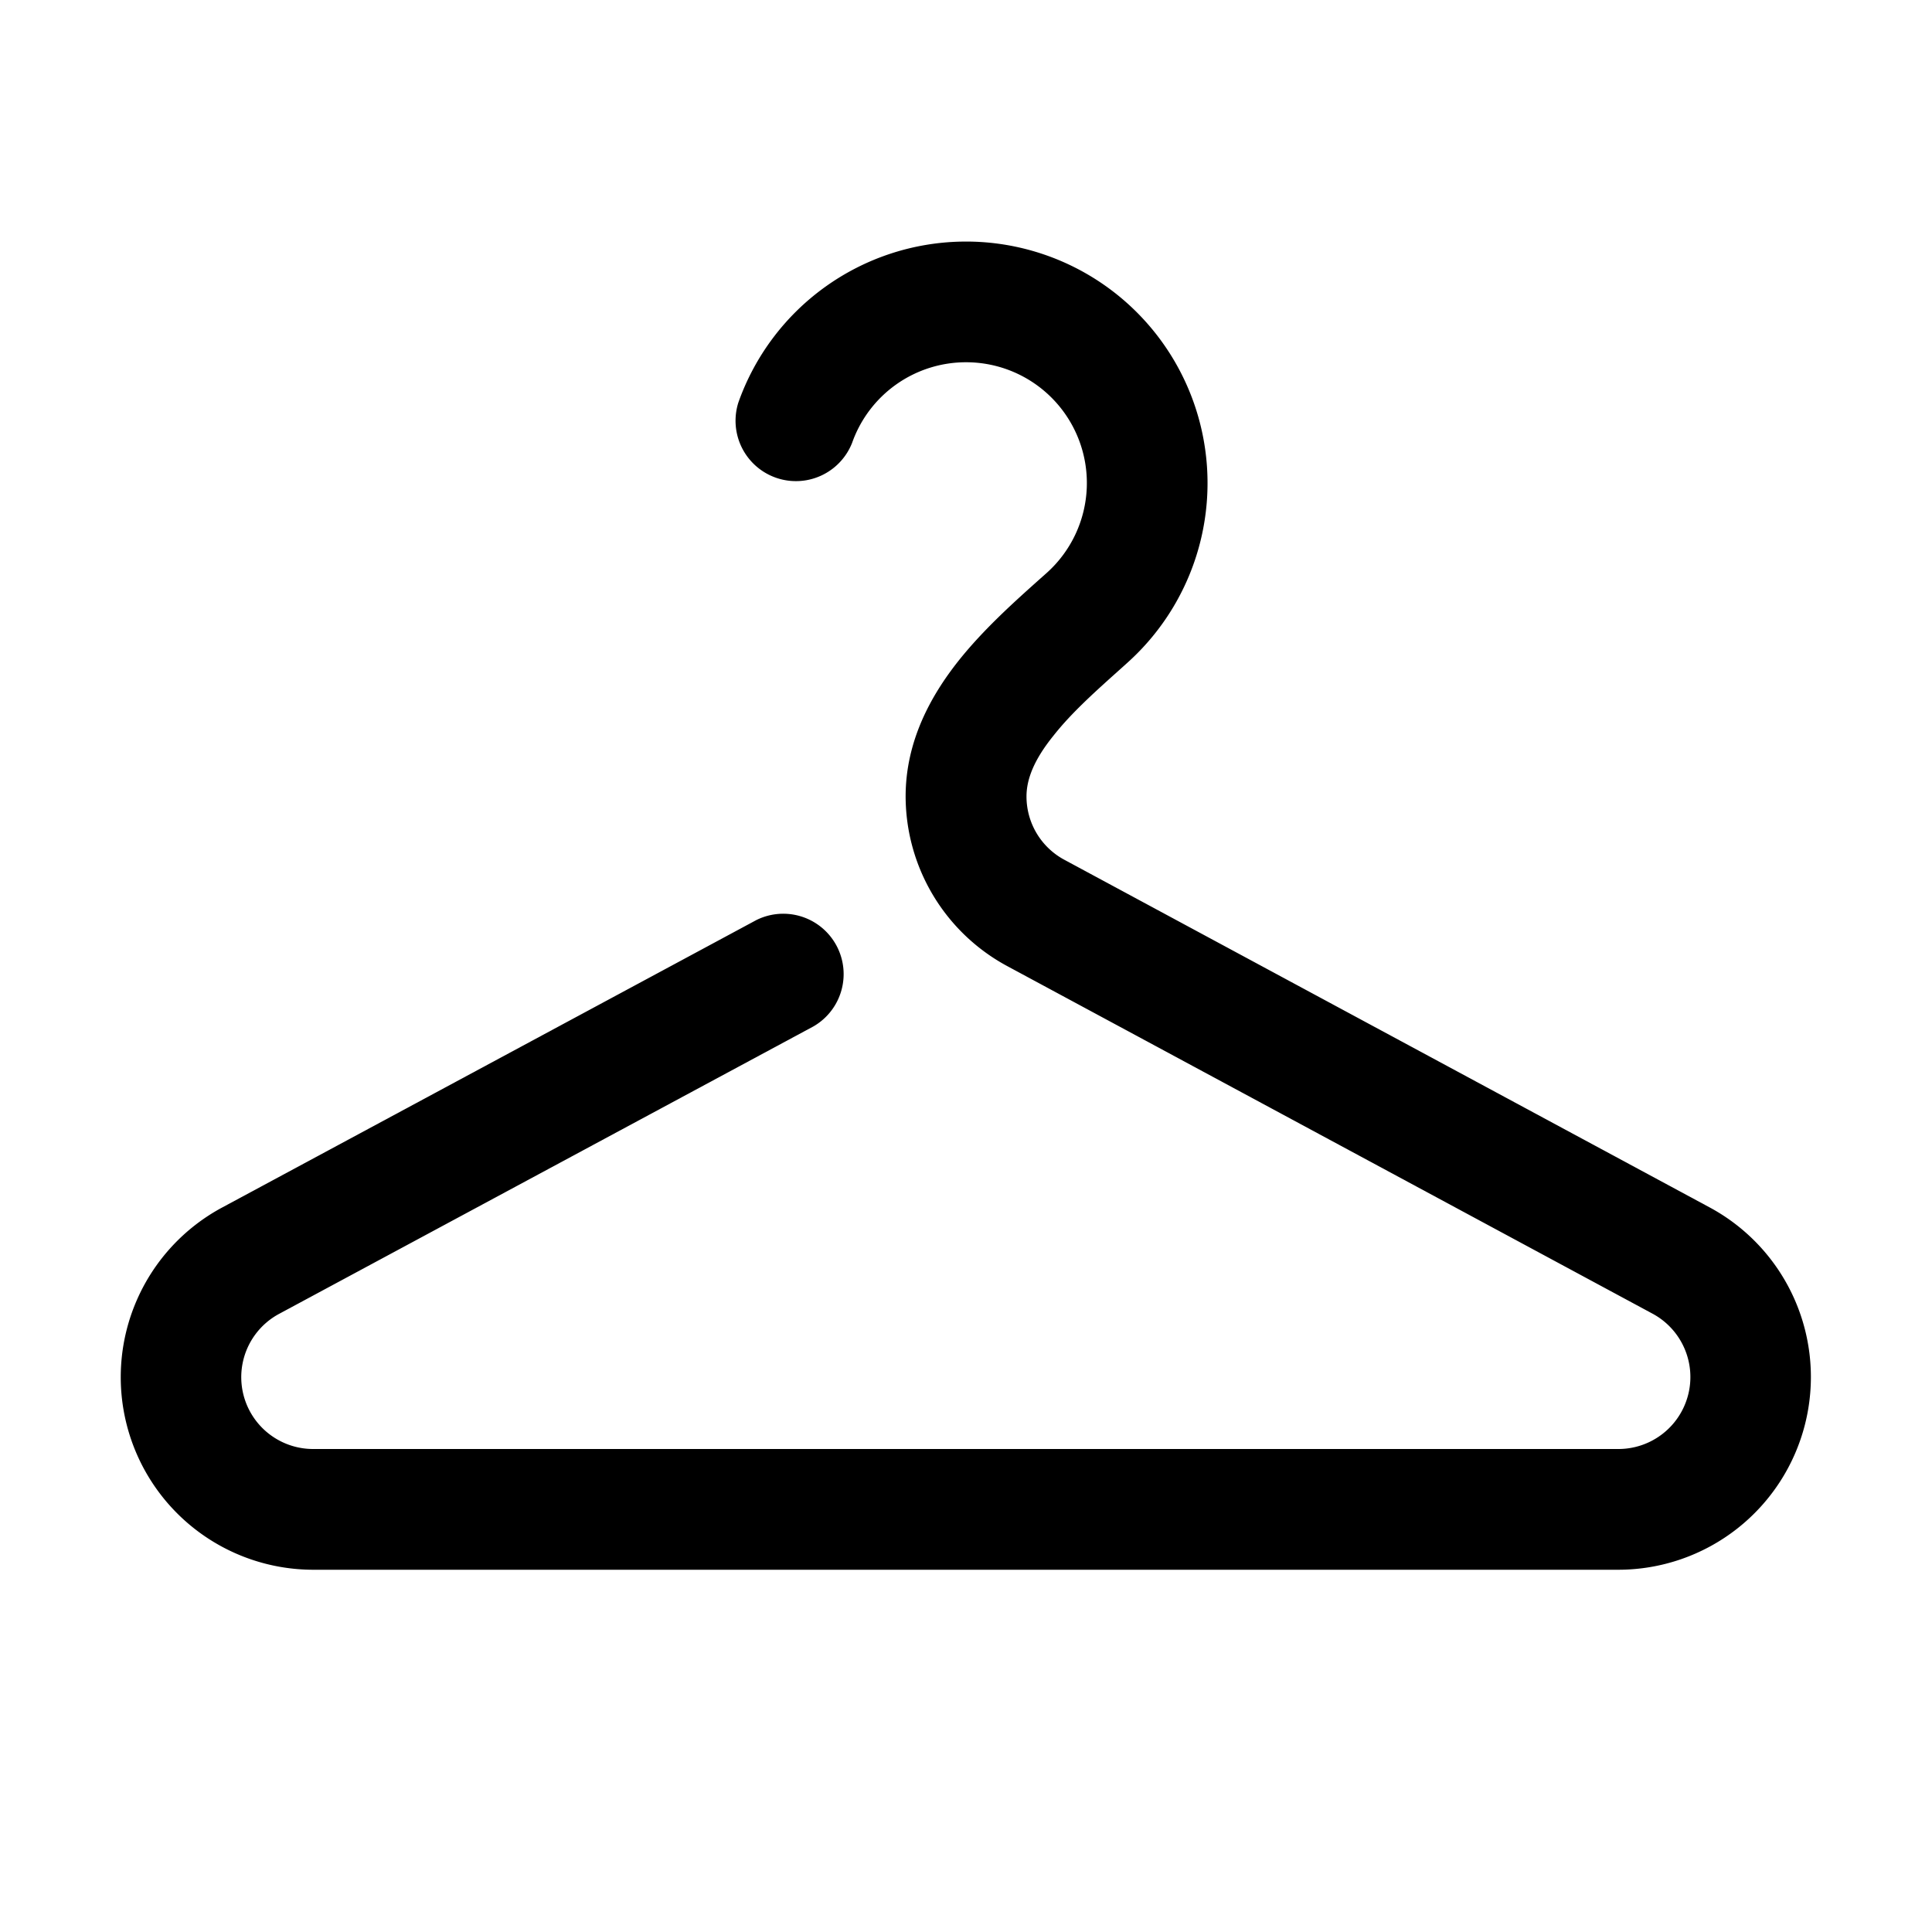
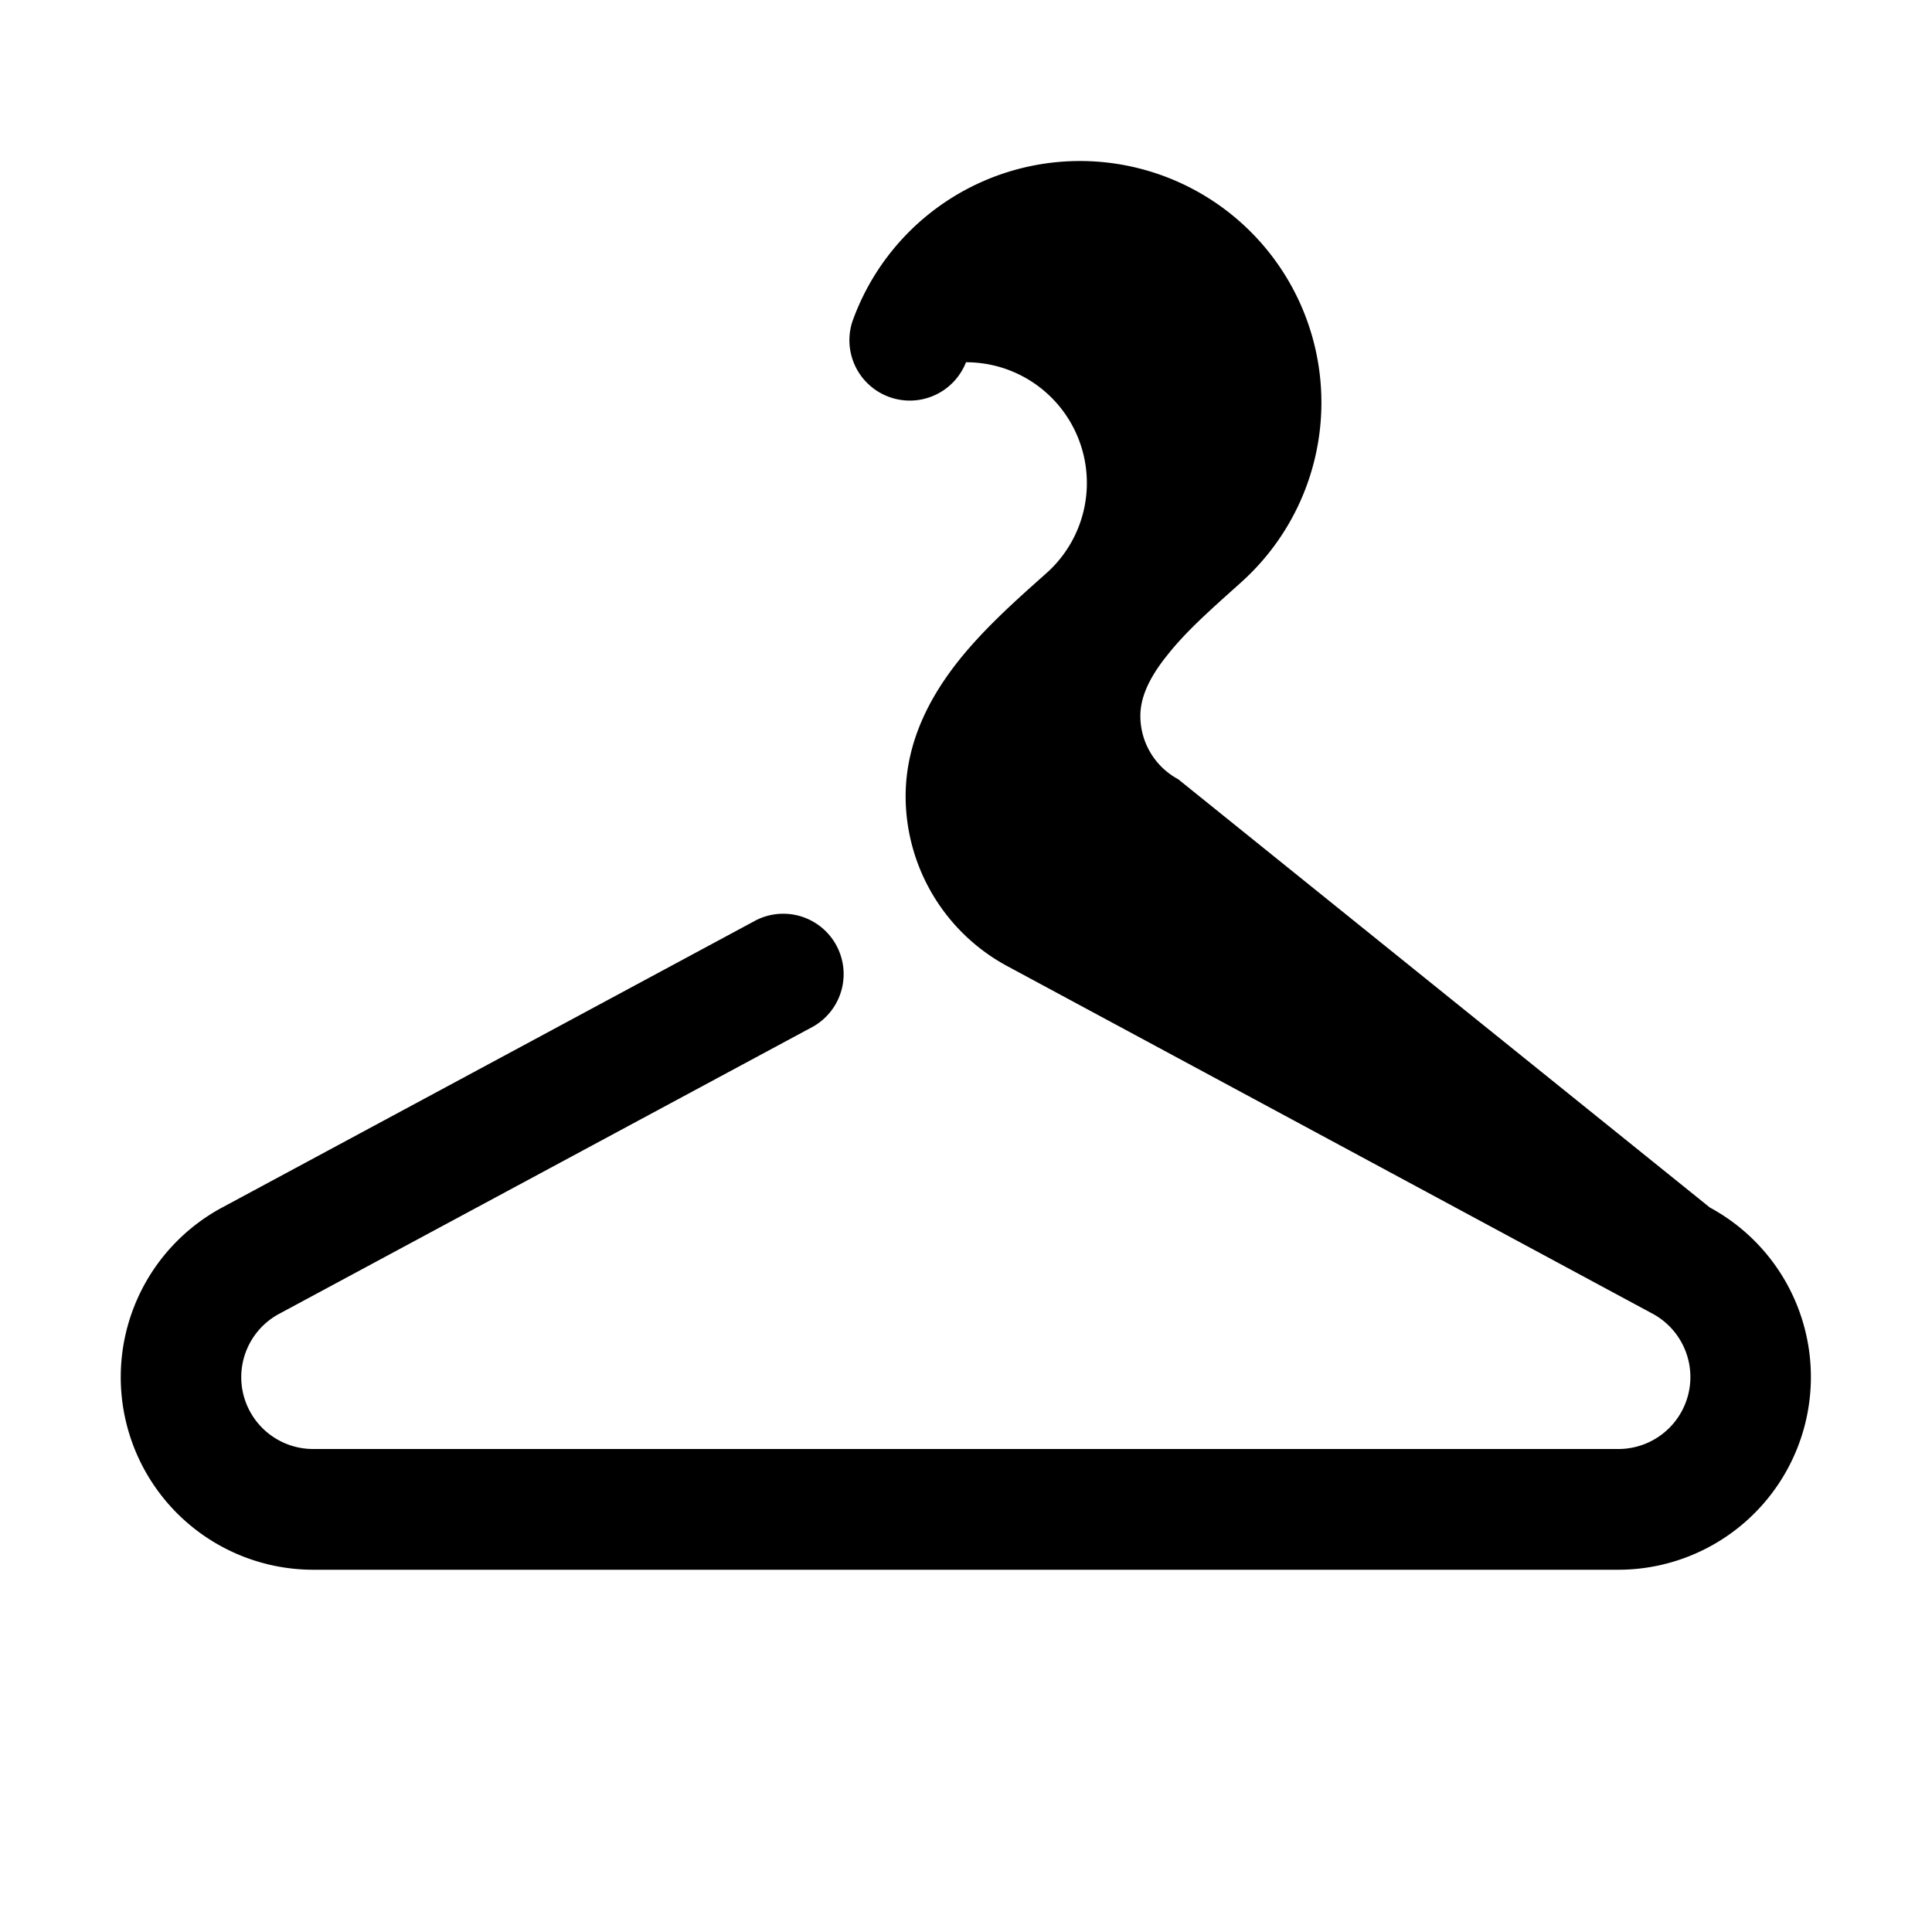
<svg xmlns="http://www.w3.org/2000/svg" width="200" height="200" viewBox="0 0 16 16">
-   <path fill="#000000" d="M8 3a1 1 0 0 0-.943.667a.5.5 0 0 1-.942-.334a2 2 0 1 1 3.22 2.157l-.041.037c-.22.197-.419.374-.57.566c-.16.198-.223.359-.223.503c0 .219.12.42.313.524L14.16 10a1.596 1.596 0 0 1-.757 3H2.595a1.595 1.595 0 0 1-.755-3l4.423-2.38a.5.5 0 0 1 .474.88l-4.424 2.38A.595.595 0 0 0 2.595 12h10.81a.596.596 0 0 0 .282-1.12L8.34 8a1.6 1.6 0 0 1-.84-1.404c0-.462.212-.839.44-1.126c.208-.261.468-.493.674-.677l.054-.048A1 1 0 0 0 8 3" />
+   <path fill="#000000" d="M8 3a.5.5 0 0 1-.942-.334a2 2 0 1 1 3.22 2.157l-.041.037c-.22.197-.419.374-.57.566c-.16.198-.223.359-.223.503c0 .219.12.42.313.524L14.16 10a1.596 1.596 0 0 1-.757 3H2.595a1.595 1.595 0 0 1-.755-3l4.423-2.38a.5.5 0 0 1 .474.88l-4.424 2.38A.595.595 0 0 0 2.595 12h10.81a.596.596 0 0 0 .282-1.12L8.34 8a1.6 1.6 0 0 1-.84-1.404c0-.462.212-.839.44-1.126c.208-.261.468-.493.674-.677l.054-.048A1 1 0 0 0 8 3" />
</svg>